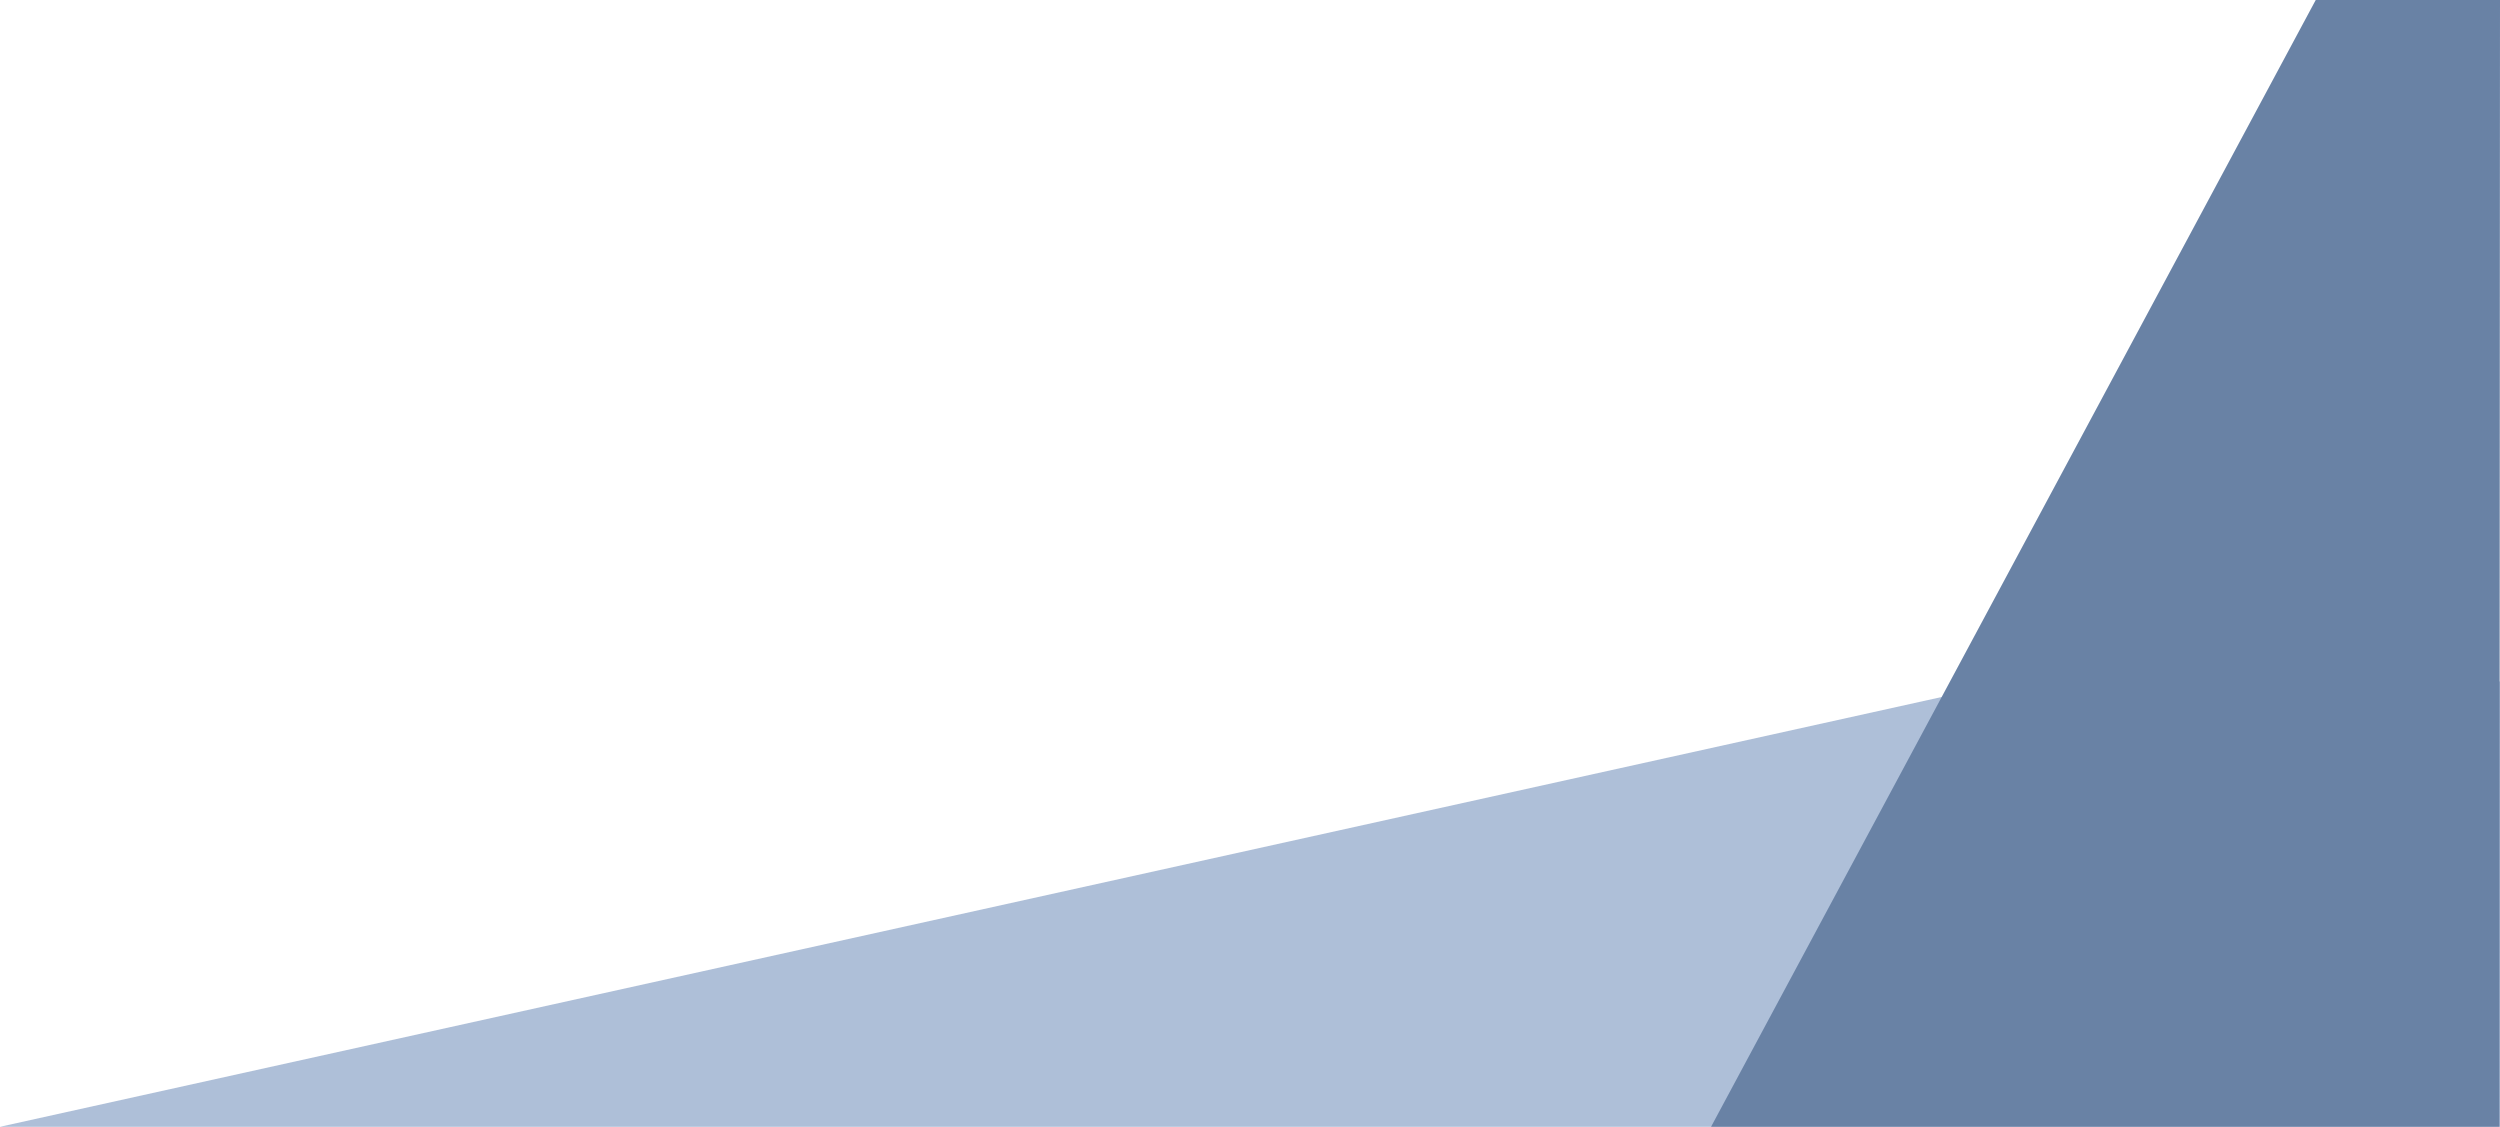
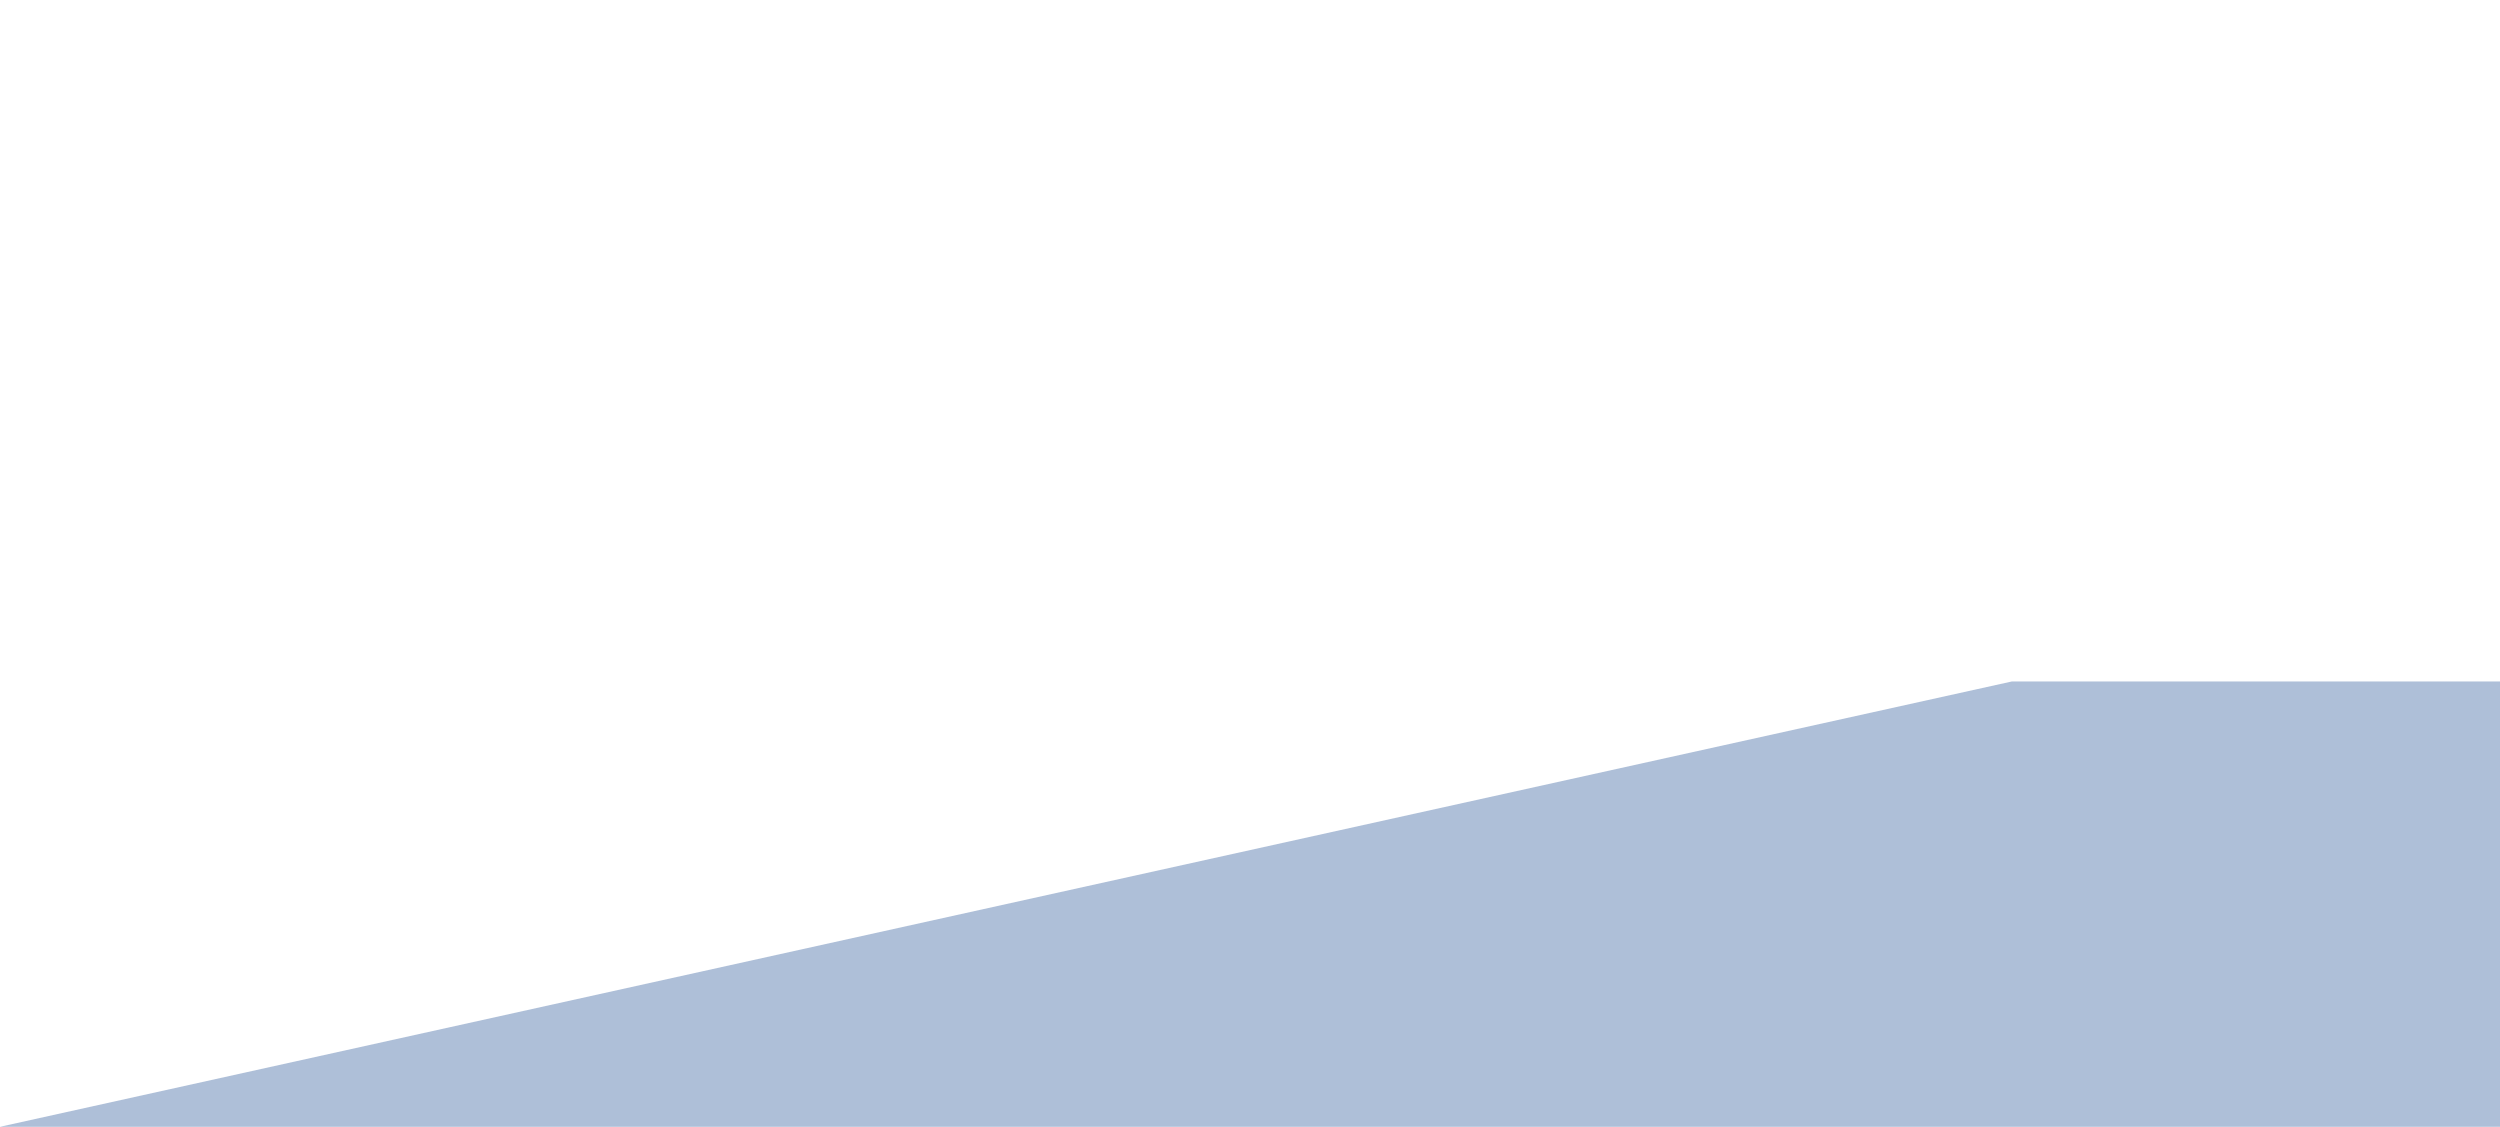
<svg xmlns="http://www.w3.org/2000/svg" width="1920" height="865.37" viewBox="0 0 1920 865.37">
  <g id="Group_653" data-name="Group 653" transform="translate(0 -10)">
    <path id="Path_243" data-name="Path 243" d="M4157,1564.967,5702.014,1222.98H6077v341.987Z" transform="translate(-4157 -689.597)" fill="#aebfd8" />
-     <path id="Path_241" data-name="Path 241" d="M391.532,75.052H533.045l-.469,865.326H-72.843Z" transform="translate(1386.955 -65.052)" fill="#6982a5" />
  </g>
</svg>